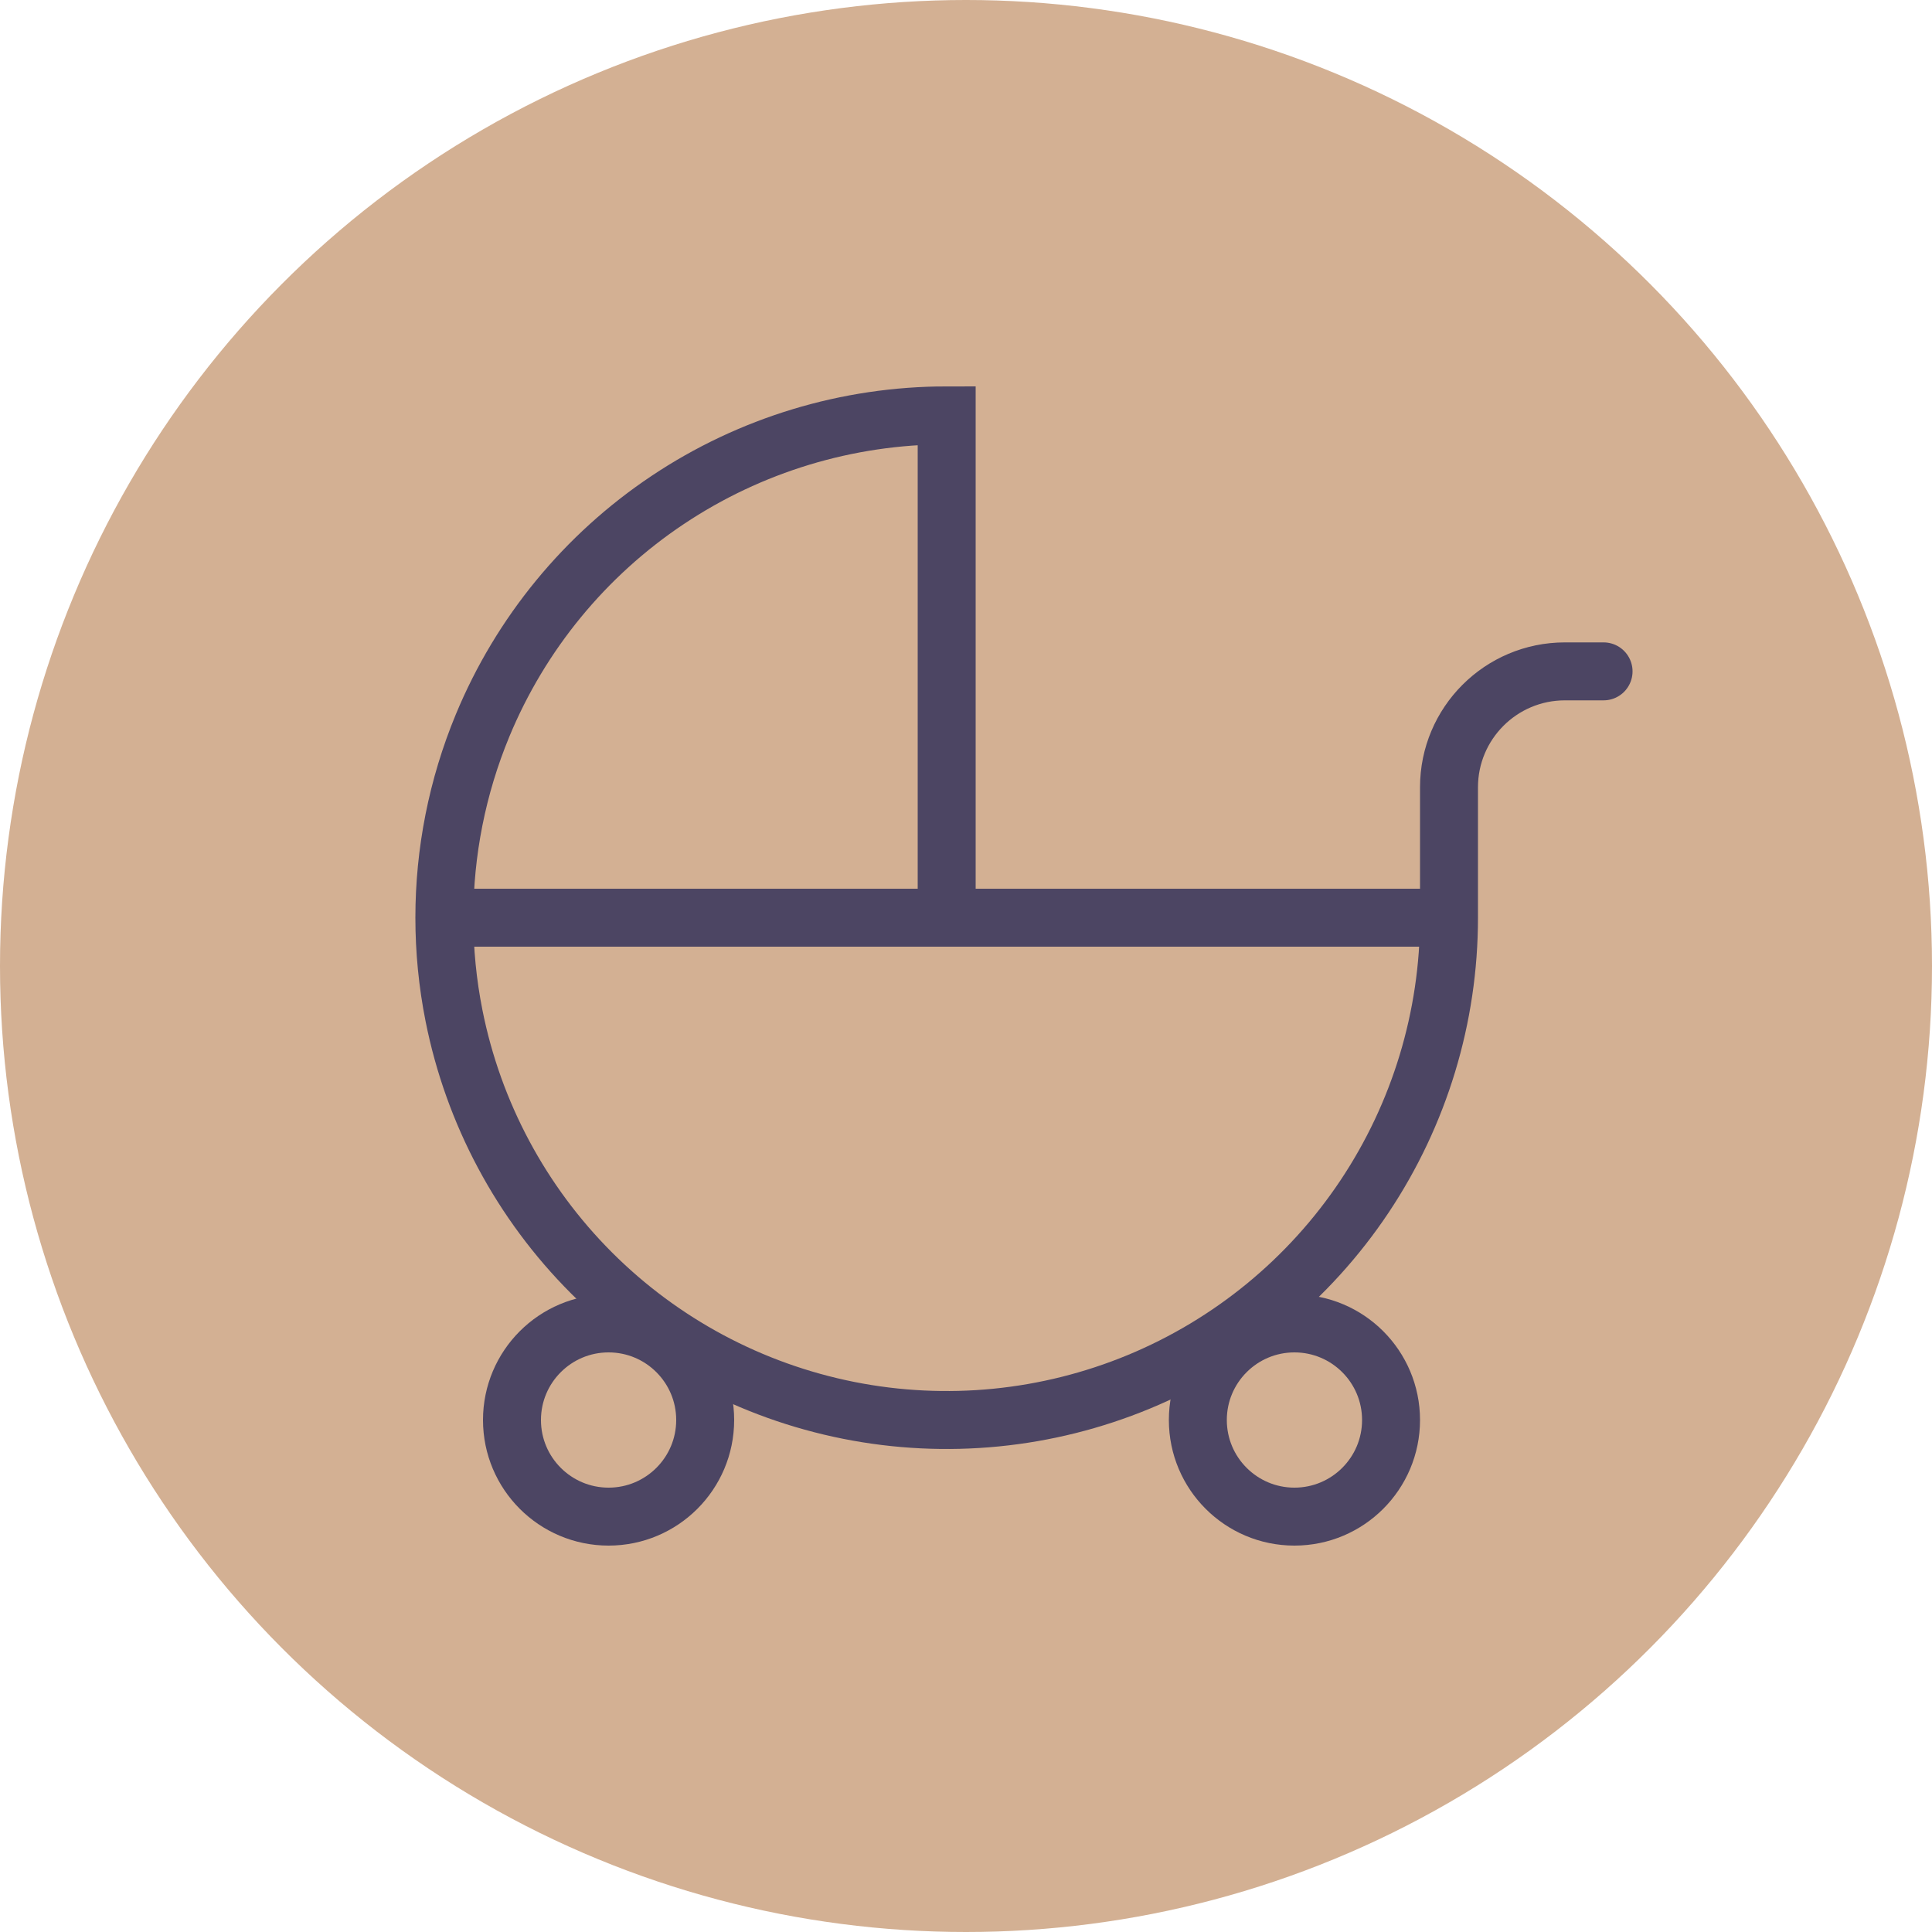
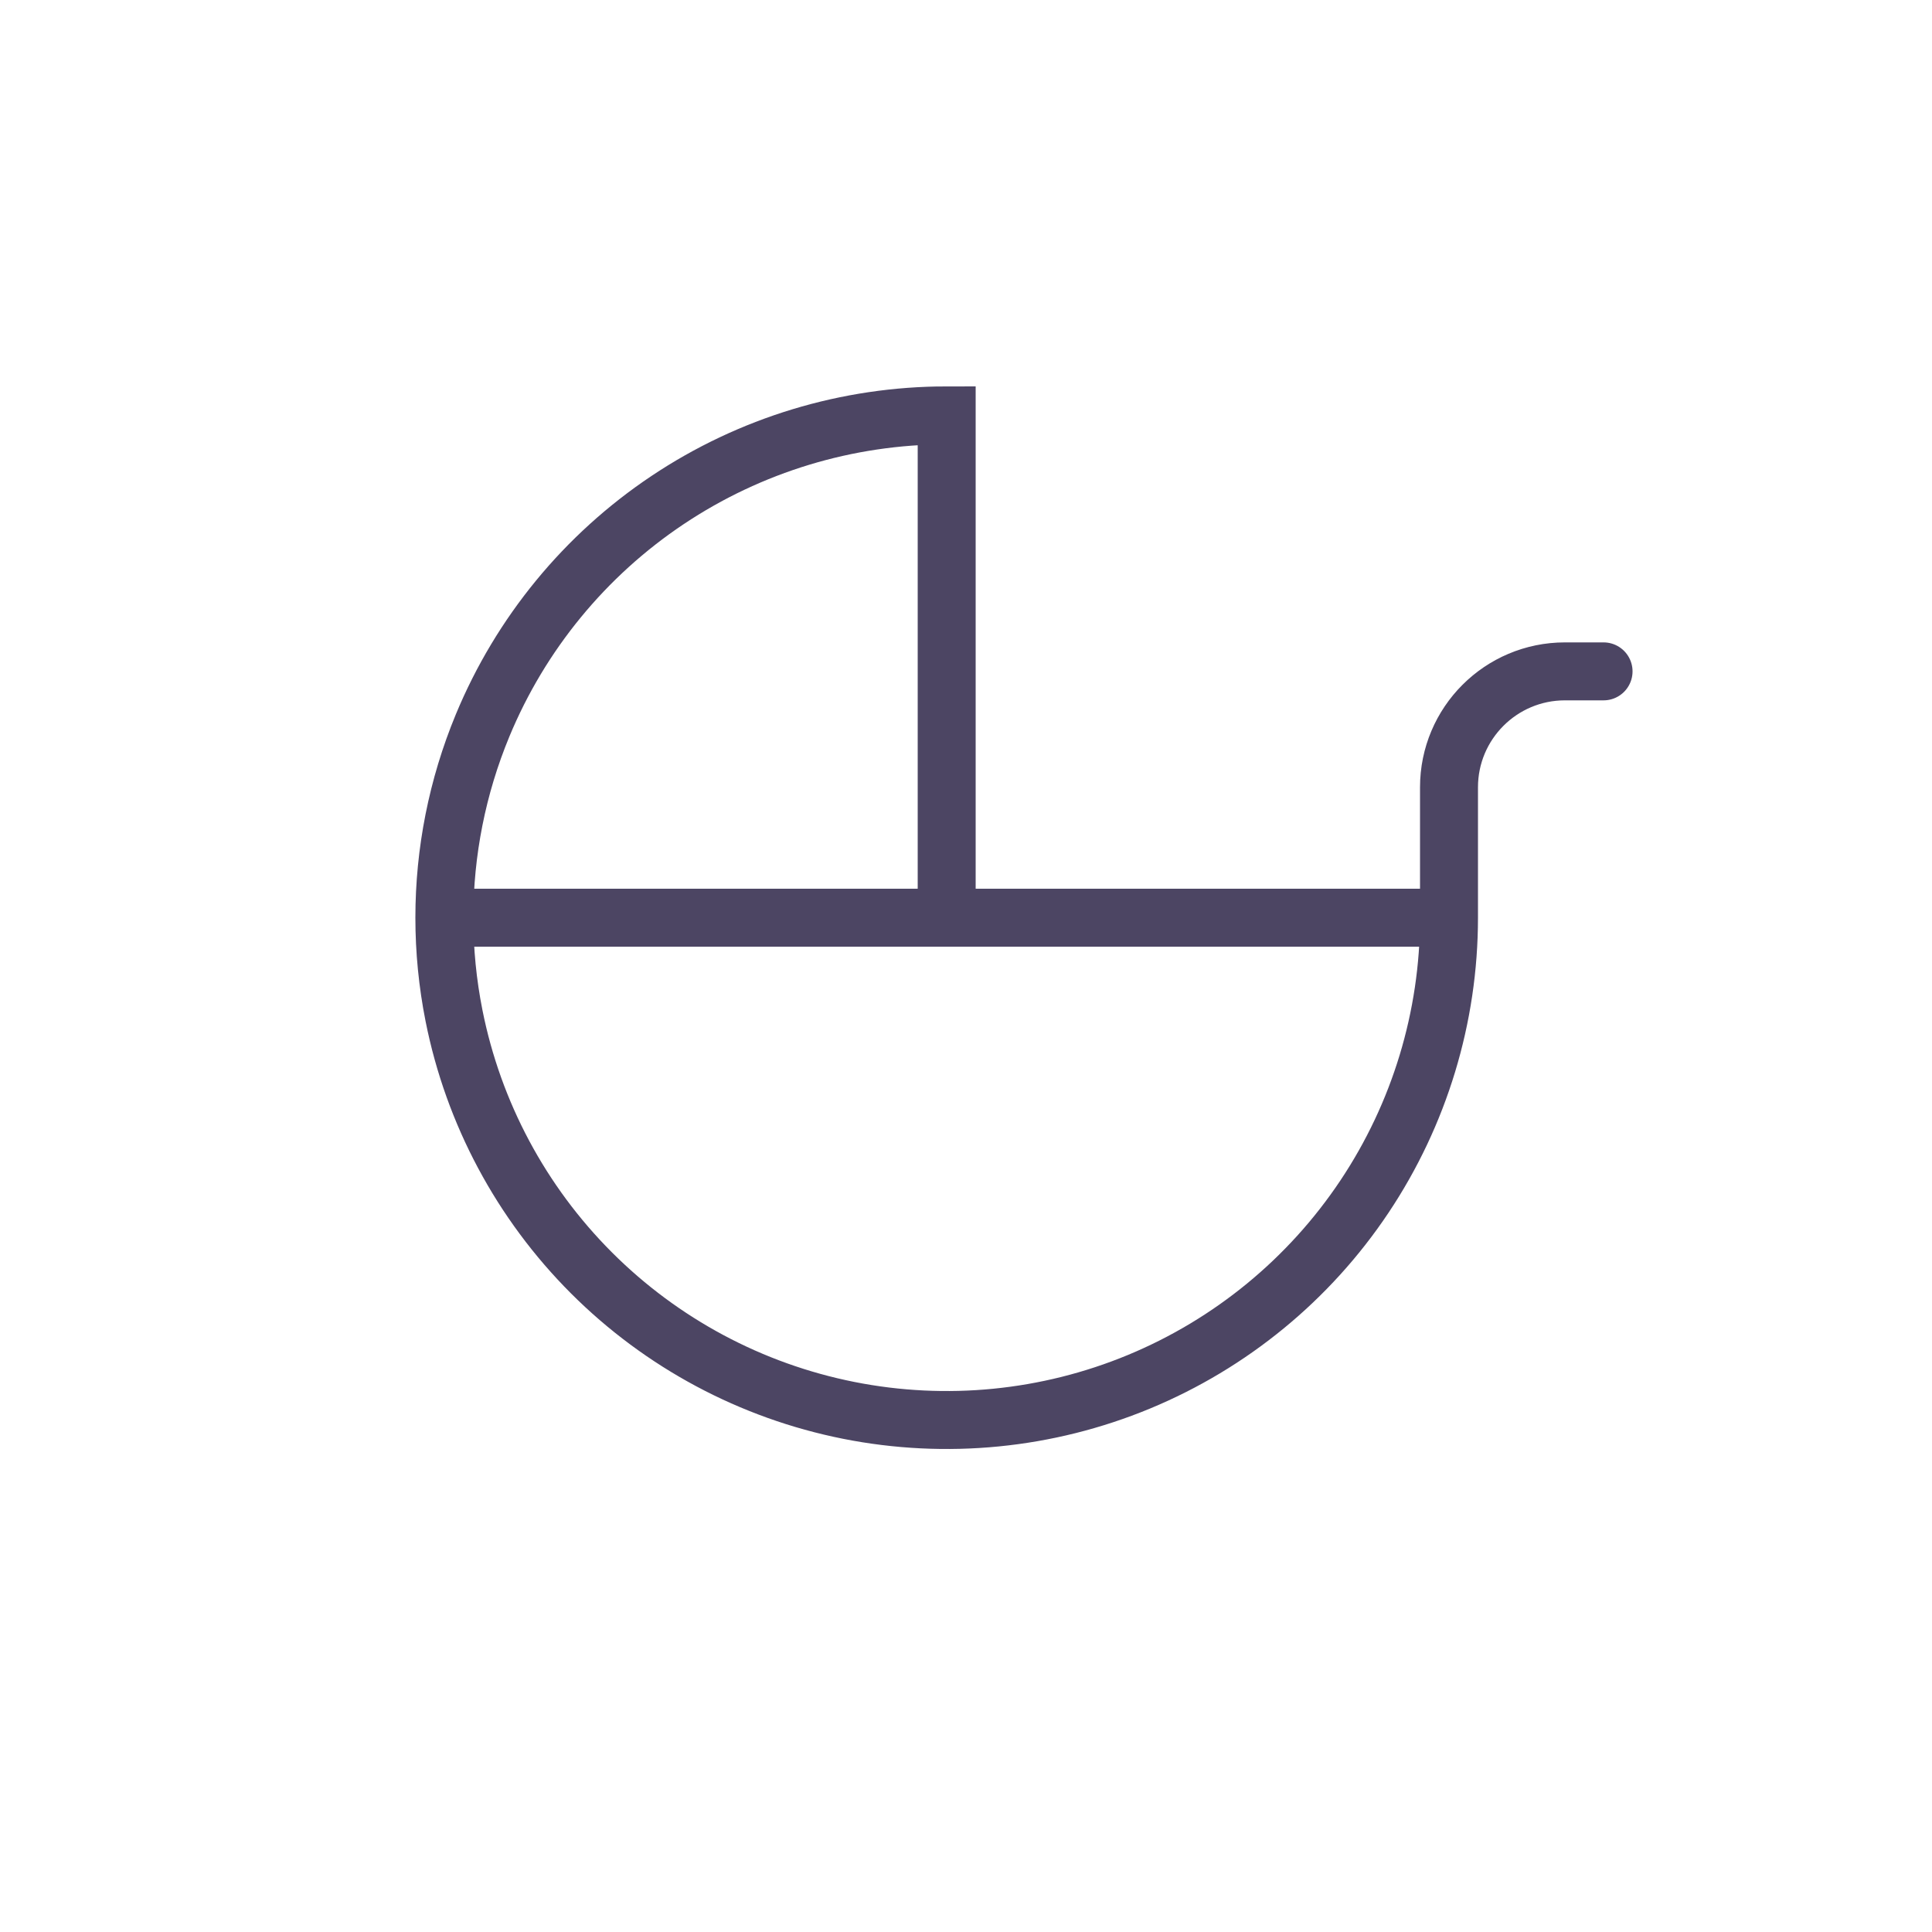
<svg xmlns="http://www.w3.org/2000/svg" width="200" height="200" viewBox="0 0 200 200" fill="none">
  <g style="mix-blend-mode:multiply">
-     <circle cx="100" cy="100" r="100" fill="#D3B093" />
    <path d="M150 95C150 105.285 146.95 115.338 141.236 123.89C135.523 132.441 127.401 139.106 117.9 143.042C108.398 146.977 97.942 148.007 87.855 146.001C77.768 143.994 68.503 139.042 61.23 131.77C53.958 124.497 49.006 115.232 46.999 105.145C46.331 101.788 46 98.39 46 95M150 95H98M150 95V81.5C150 74.873 155.373 69.5 162 69.5H166M98 95V43C87.715 43 77.662 46.05 69.11 51.764C60.559 57.477 53.894 65.599 49.958 75.1C47.332 81.44 46 88.204 46 95M98 95H46" stroke="#4C4563" stroke-width="6" stroke-linecap="round" />
-     <circle cx="63" cy="147" r="10" stroke="#4C4563" stroke-width="6" />
-     <circle cx="134" cy="147" r="10" stroke="#4C4563" stroke-width="6" />
  </g>
</svg>